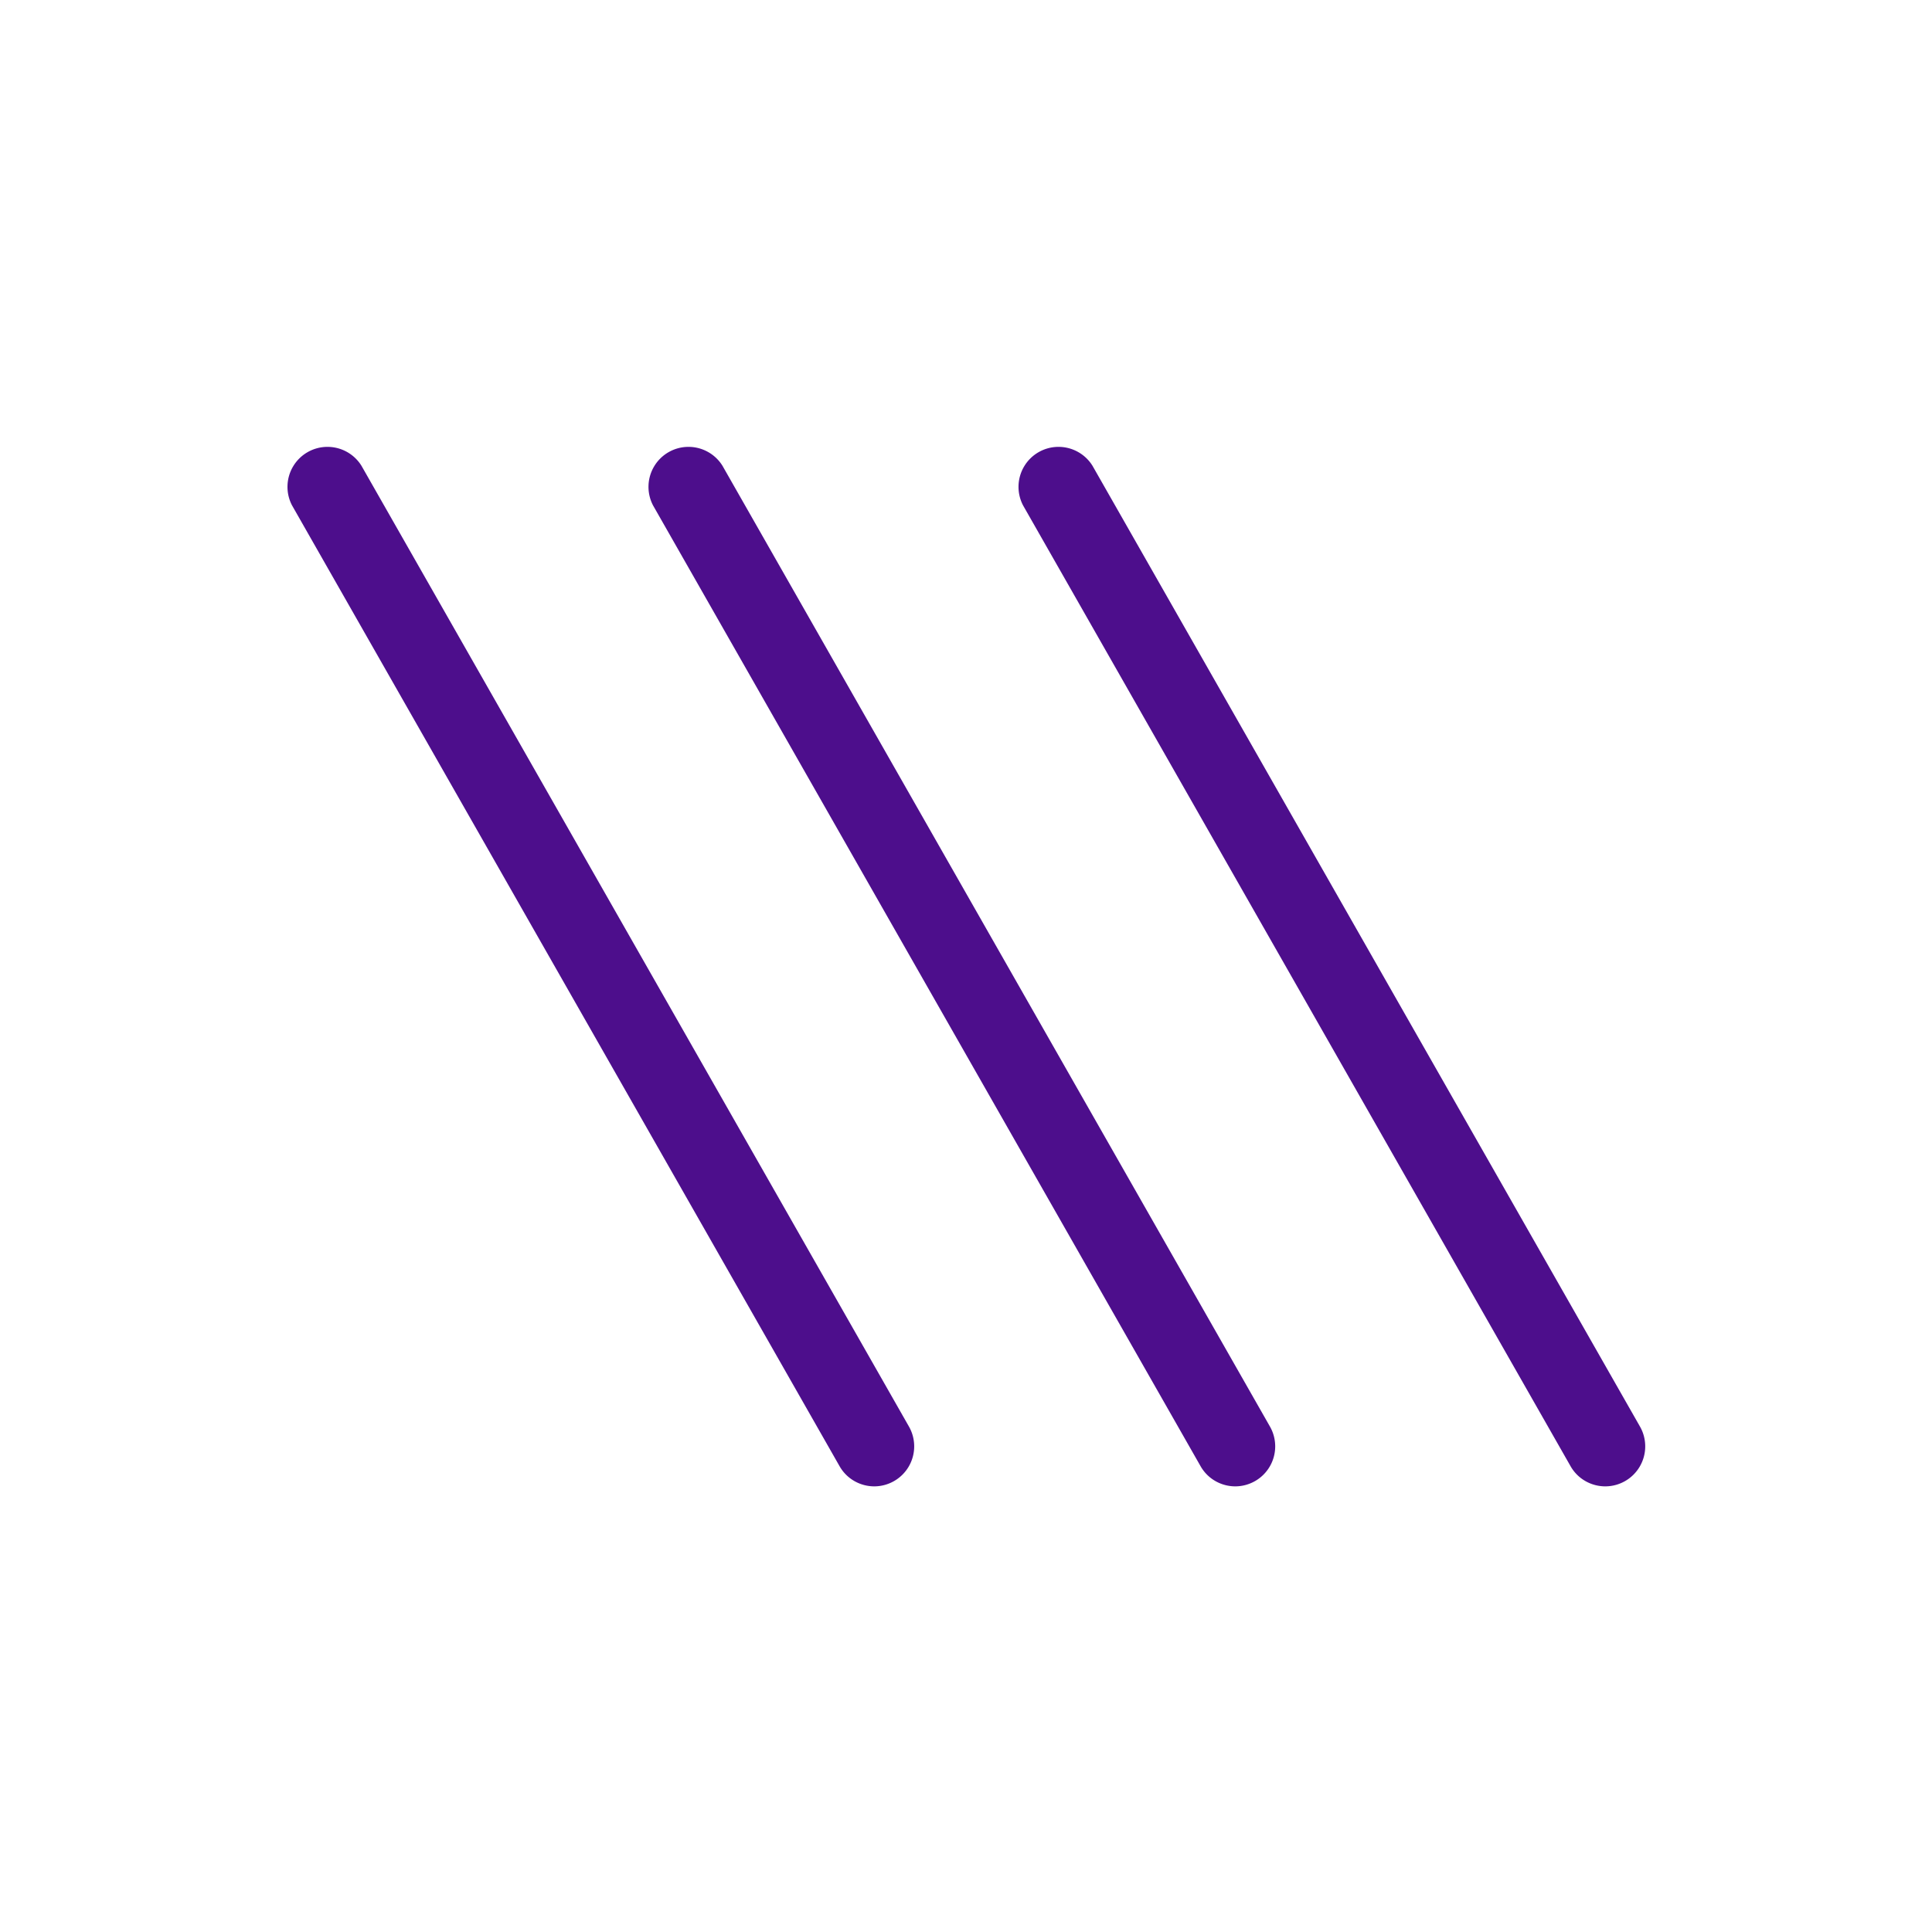
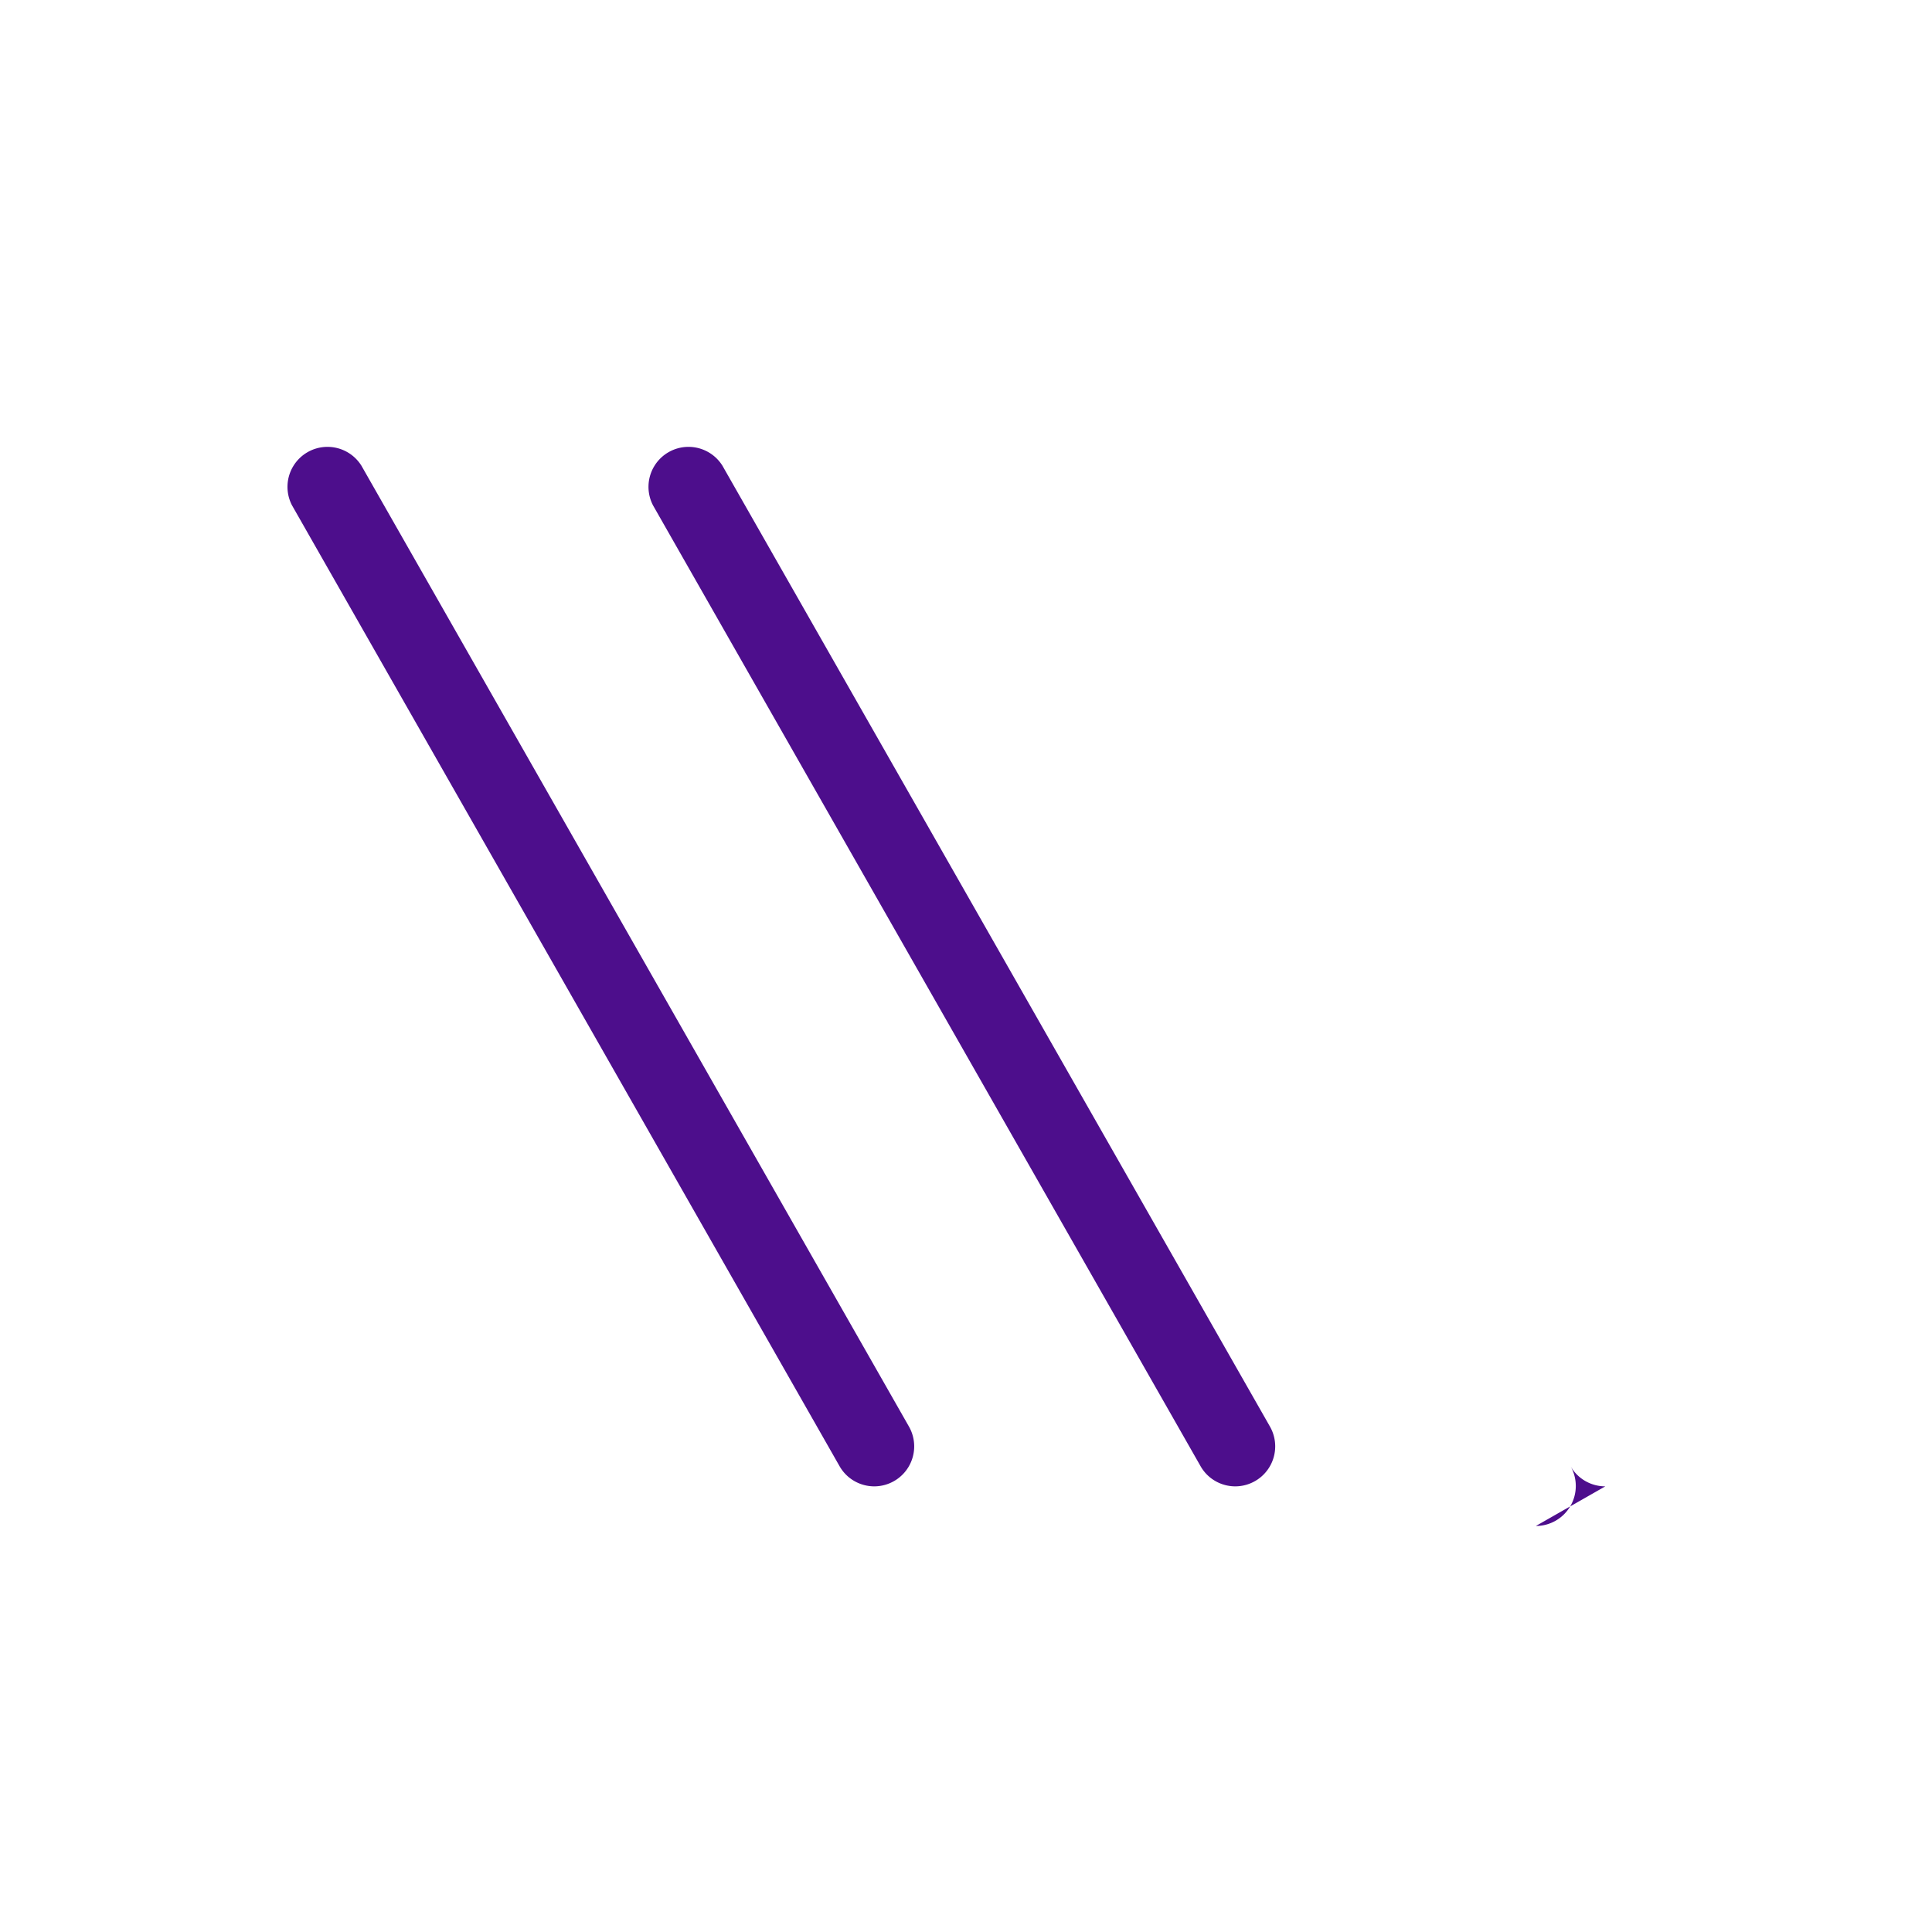
<svg xmlns="http://www.w3.org/2000/svg" version="1.1" x="0" y="0" viewBox="0 0 512 512">
-   <path style="fill:#4d0e8c" d="M231.7 393.9c-3.69 0-7.27-1.93-9.21-5.35L77.39 133.93a10.6 10.6 0 0 1 18.4-10.5l145.09 254.62a10.6 10.6 0 0 1-9.18 15.85zM327.37 393.9c-3.69 0-7.27-1.93-9.21-5.35l-145.1-254.62a10.6 10.6 0 0 1 18.4-10.5l145.09 254.62a10.6 10.6 0 0 1-9.18 15.85zM425.42 393.9c-3.69 0-7.27-1.93-9.21-5.35L271.12 133.93a10.6 10.6 0 0 1 18.4-10.5l145.09 254.62a10.6 10.6 0 0 1-9.19 15.85z" />
+   <path style="fill:#4d0e8c" d="M231.7 393.9c-3.69 0-7.27-1.93-9.21-5.35L77.39 133.93a10.6 10.6 0 0 1 18.4-10.5l145.09 254.62a10.6 10.6 0 0 1-9.18 15.85zM327.37 393.9c-3.69 0-7.27-1.93-9.21-5.35l-145.1-254.62a10.6 10.6 0 0 1 18.4-10.5l145.09 254.62a10.6 10.6 0 0 1-9.18 15.85zM425.42 393.9c-3.69 0-7.27-1.93-9.21-5.35L271.12 133.93l145.09 254.62a10.6 10.6 0 0 1-9.19 15.85z" />
</svg>